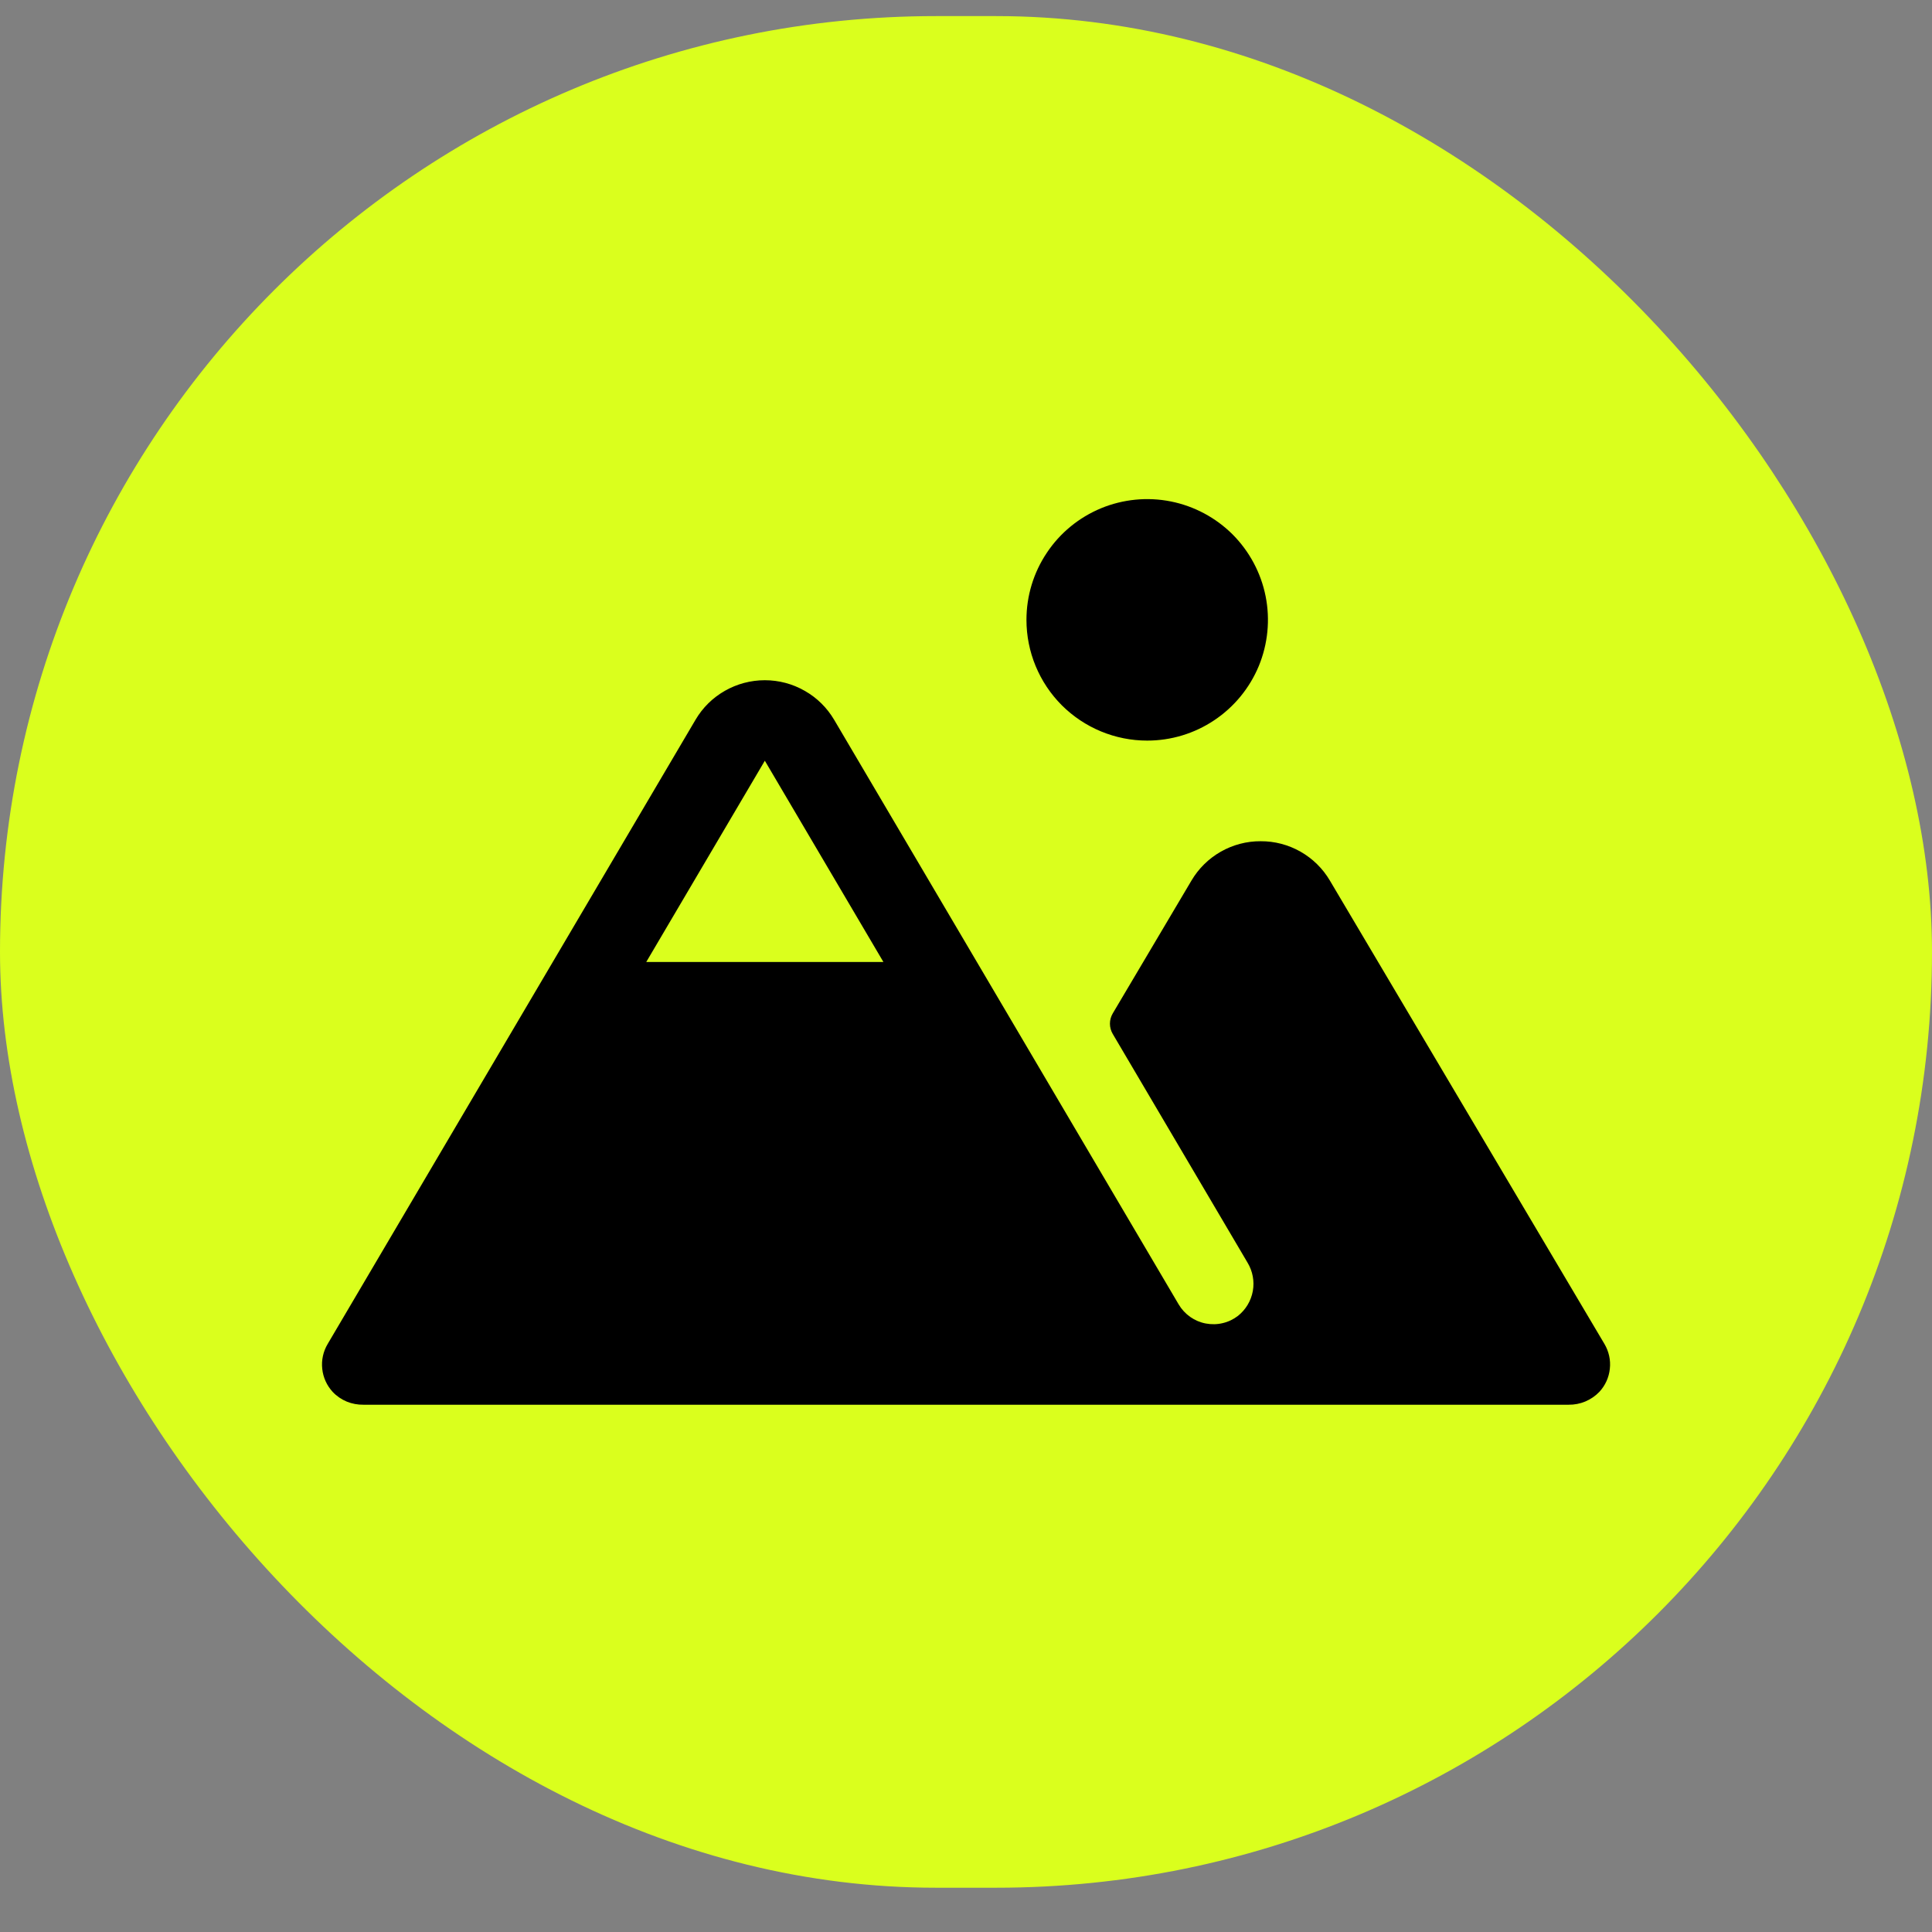
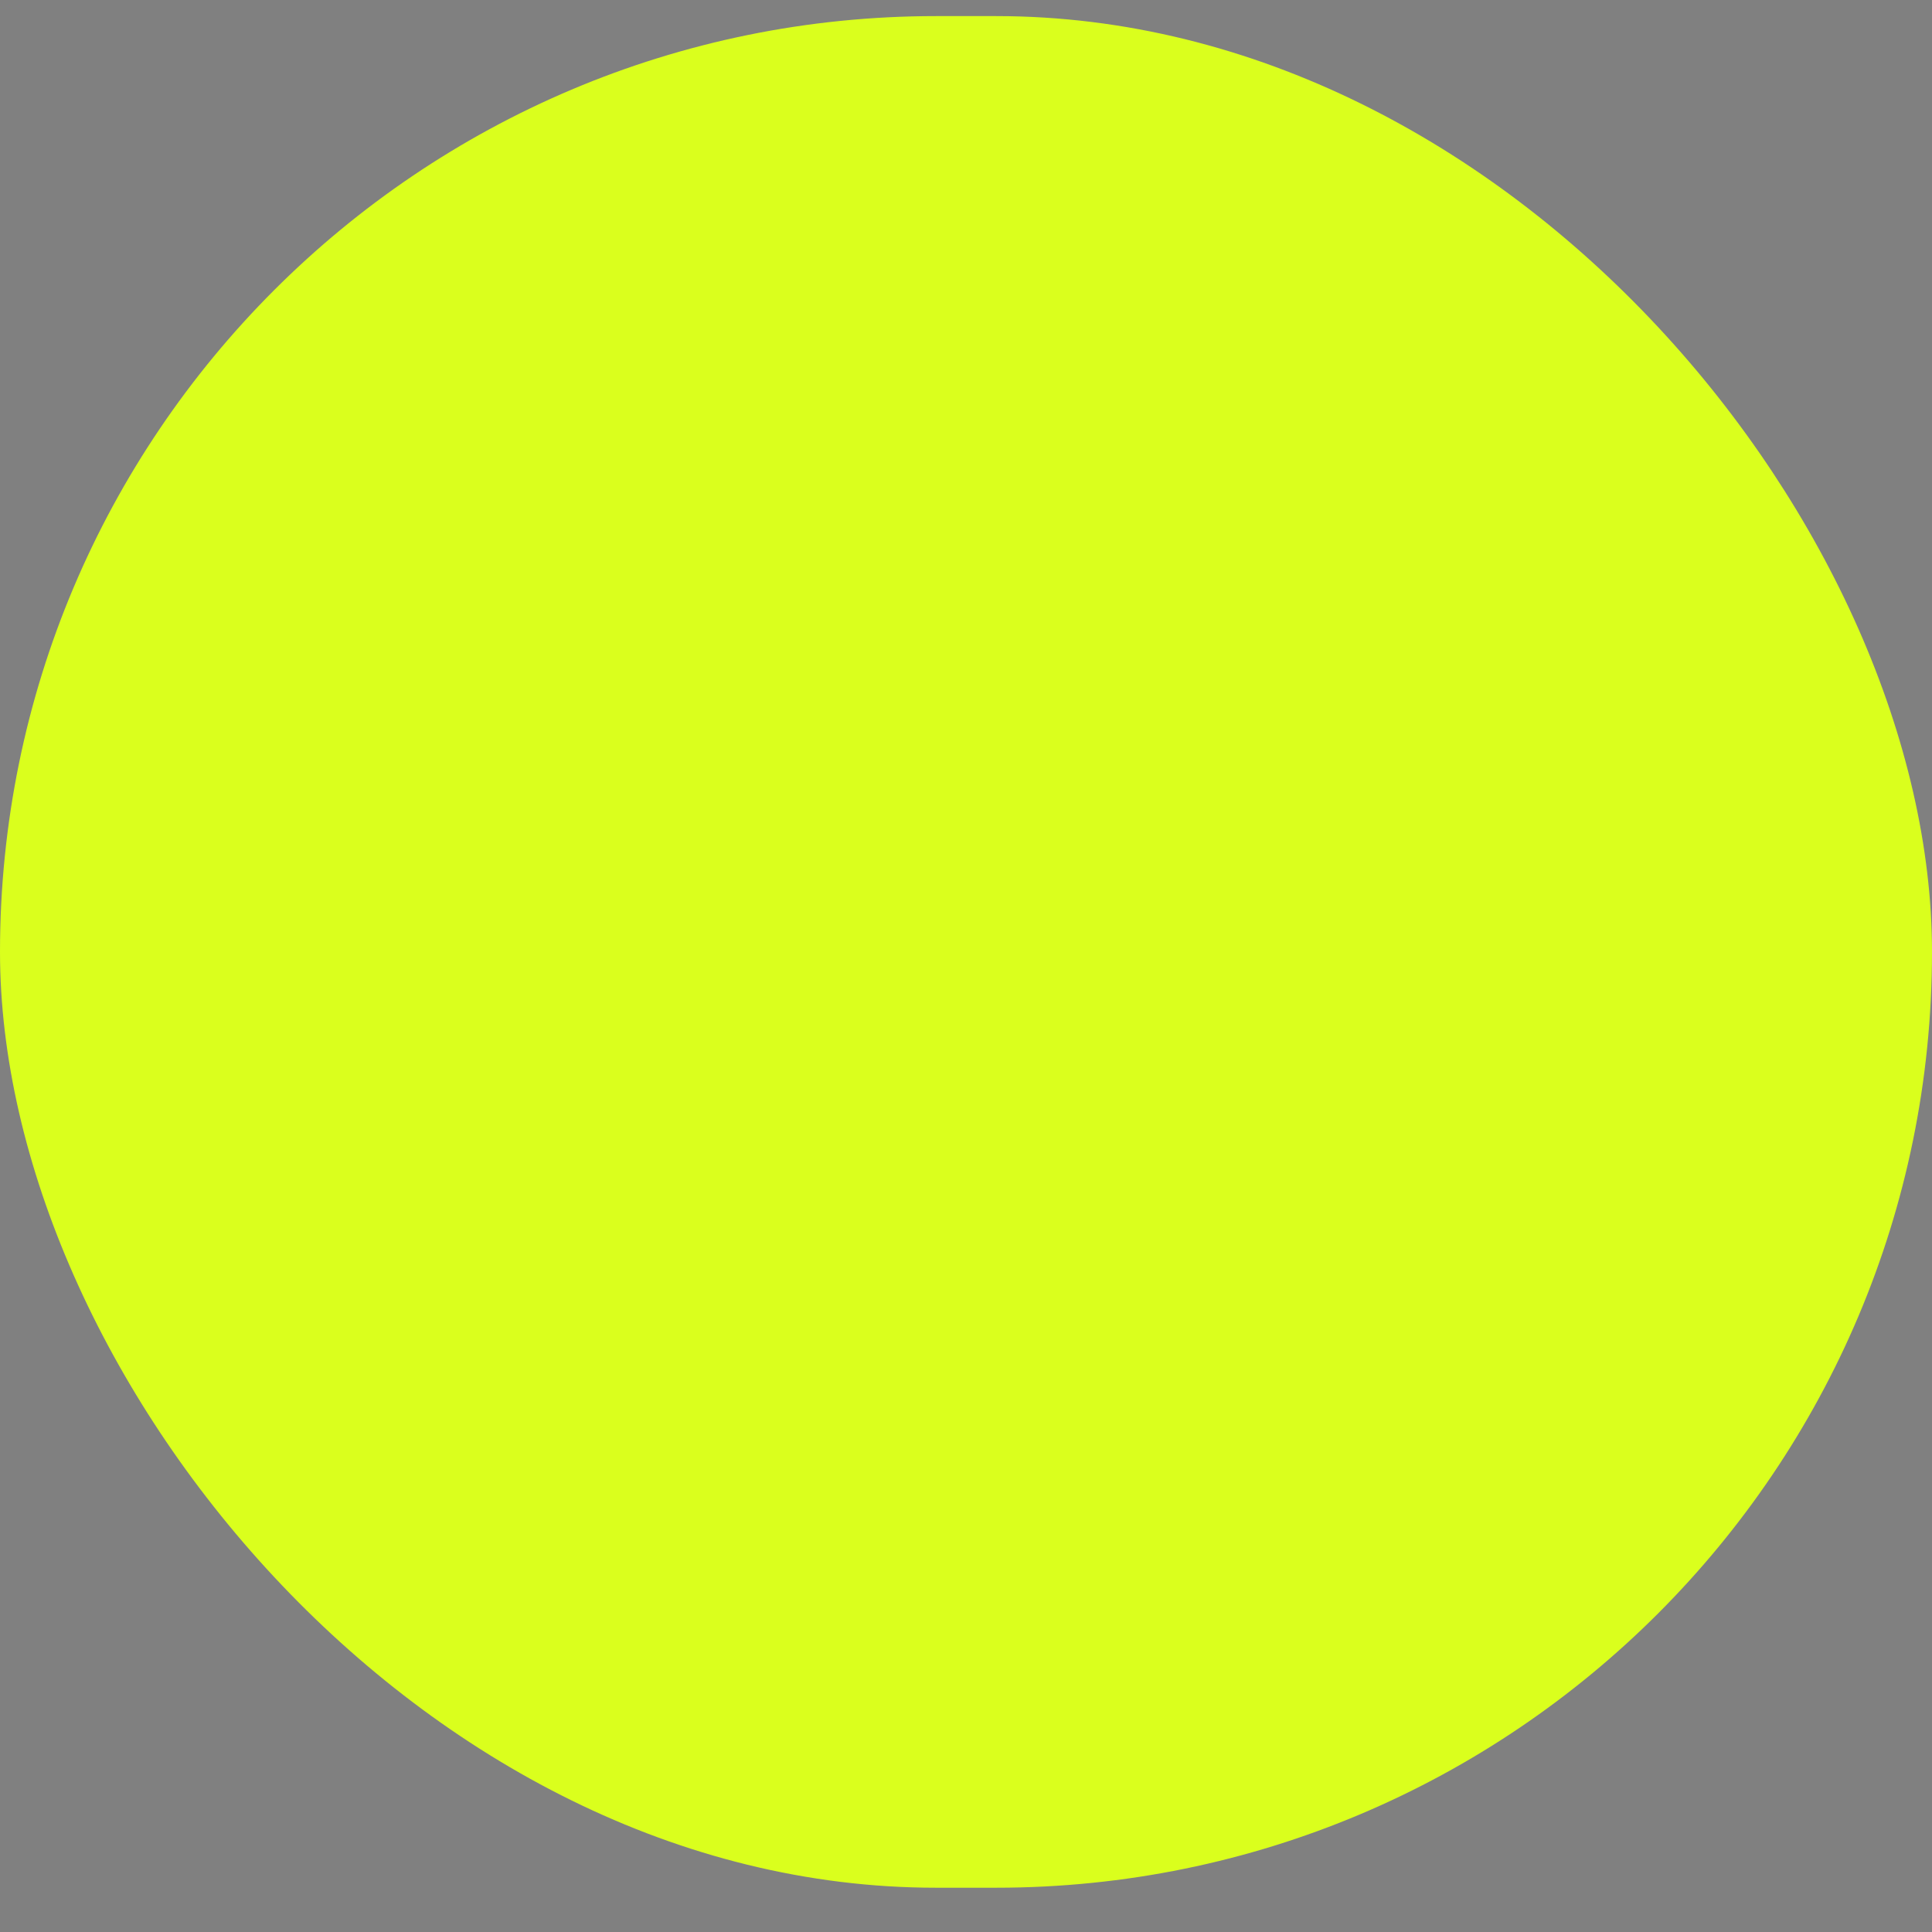
<svg xmlns="http://www.w3.org/2000/svg" width="24" height="24" viewBox="0 0 24 24" fill="none">
  <rect x="0" y="0" width="24" height="24" fill="#808080" stroke="none" />
  <rect y="0.2" width="24" height="23.25" rx="11.625" fill="#DAFF1D" />
  <g clip-path="url(#clip0_2485_4274)">
-     <path d="M19.931 16.695L16.521 10.94C16.433 10.79 16.307 10.666 16.156 10.58C16.005 10.494 15.834 10.449 15.66 10.45C15.487 10.449 15.316 10.494 15.165 10.58C15.014 10.666 14.888 10.79 14.8 10.94L13.823 12.589C13.8 12.628 13.788 12.672 13.788 12.717C13.788 12.761 13.8 12.805 13.823 12.844L15.498 15.686C15.561 15.791 15.585 15.916 15.563 16.038C15.541 16.159 15.476 16.268 15.38 16.345C15.323 16.389 15.259 16.42 15.19 16.436C15.121 16.453 15.049 16.454 14.979 16.441C14.909 16.428 14.843 16.4 14.785 16.359C14.727 16.318 14.678 16.265 14.642 16.204L10.363 8.943C10.274 8.792 10.149 8.668 9.997 8.582C9.846 8.495 9.675 8.45 9.501 8.45C9.327 8.45 9.156 8.495 9.004 8.582C8.853 8.668 8.727 8.792 8.639 8.943L4.07 16.696C4.015 16.789 3.991 16.897 4.003 17.004C4.014 17.111 4.06 17.212 4.133 17.291C4.182 17.343 4.242 17.384 4.307 17.411C4.373 17.438 4.444 17.451 4.515 17.45H19.486C19.558 17.451 19.628 17.437 19.693 17.41C19.759 17.382 19.818 17.342 19.867 17.291C19.941 17.212 19.987 17.111 19.998 17.003C20.01 16.896 19.986 16.788 19.931 16.695ZM8.028 11.95L9.501 9.45L10.974 11.95H8.028ZM12.751 7.7C12.751 7.403 12.839 7.113 13.004 6.867C13.168 6.62 13.403 6.428 13.677 6.314C13.951 6.201 14.253 6.171 14.544 6.229C14.835 6.287 15.102 6.43 15.312 6.639C15.521 6.849 15.664 7.116 15.722 7.407C15.78 7.698 15.75 8 15.637 8.274C15.523 8.548 15.331 8.782 15.084 8.947C14.838 9.112 14.548 9.2 14.251 9.2C13.853 9.2 13.472 9.042 13.19 8.761C12.909 8.479 12.751 8.098 12.751 7.7Z" fill="black" />
-   </g>
+     </g>
  <defs>
    <clipPath id="clip0_2485_4274">
      <rect width="16" height="15.25" fill="white" transform="translate(4 4.2)" />
    </clipPath>
  </defs>
</svg>